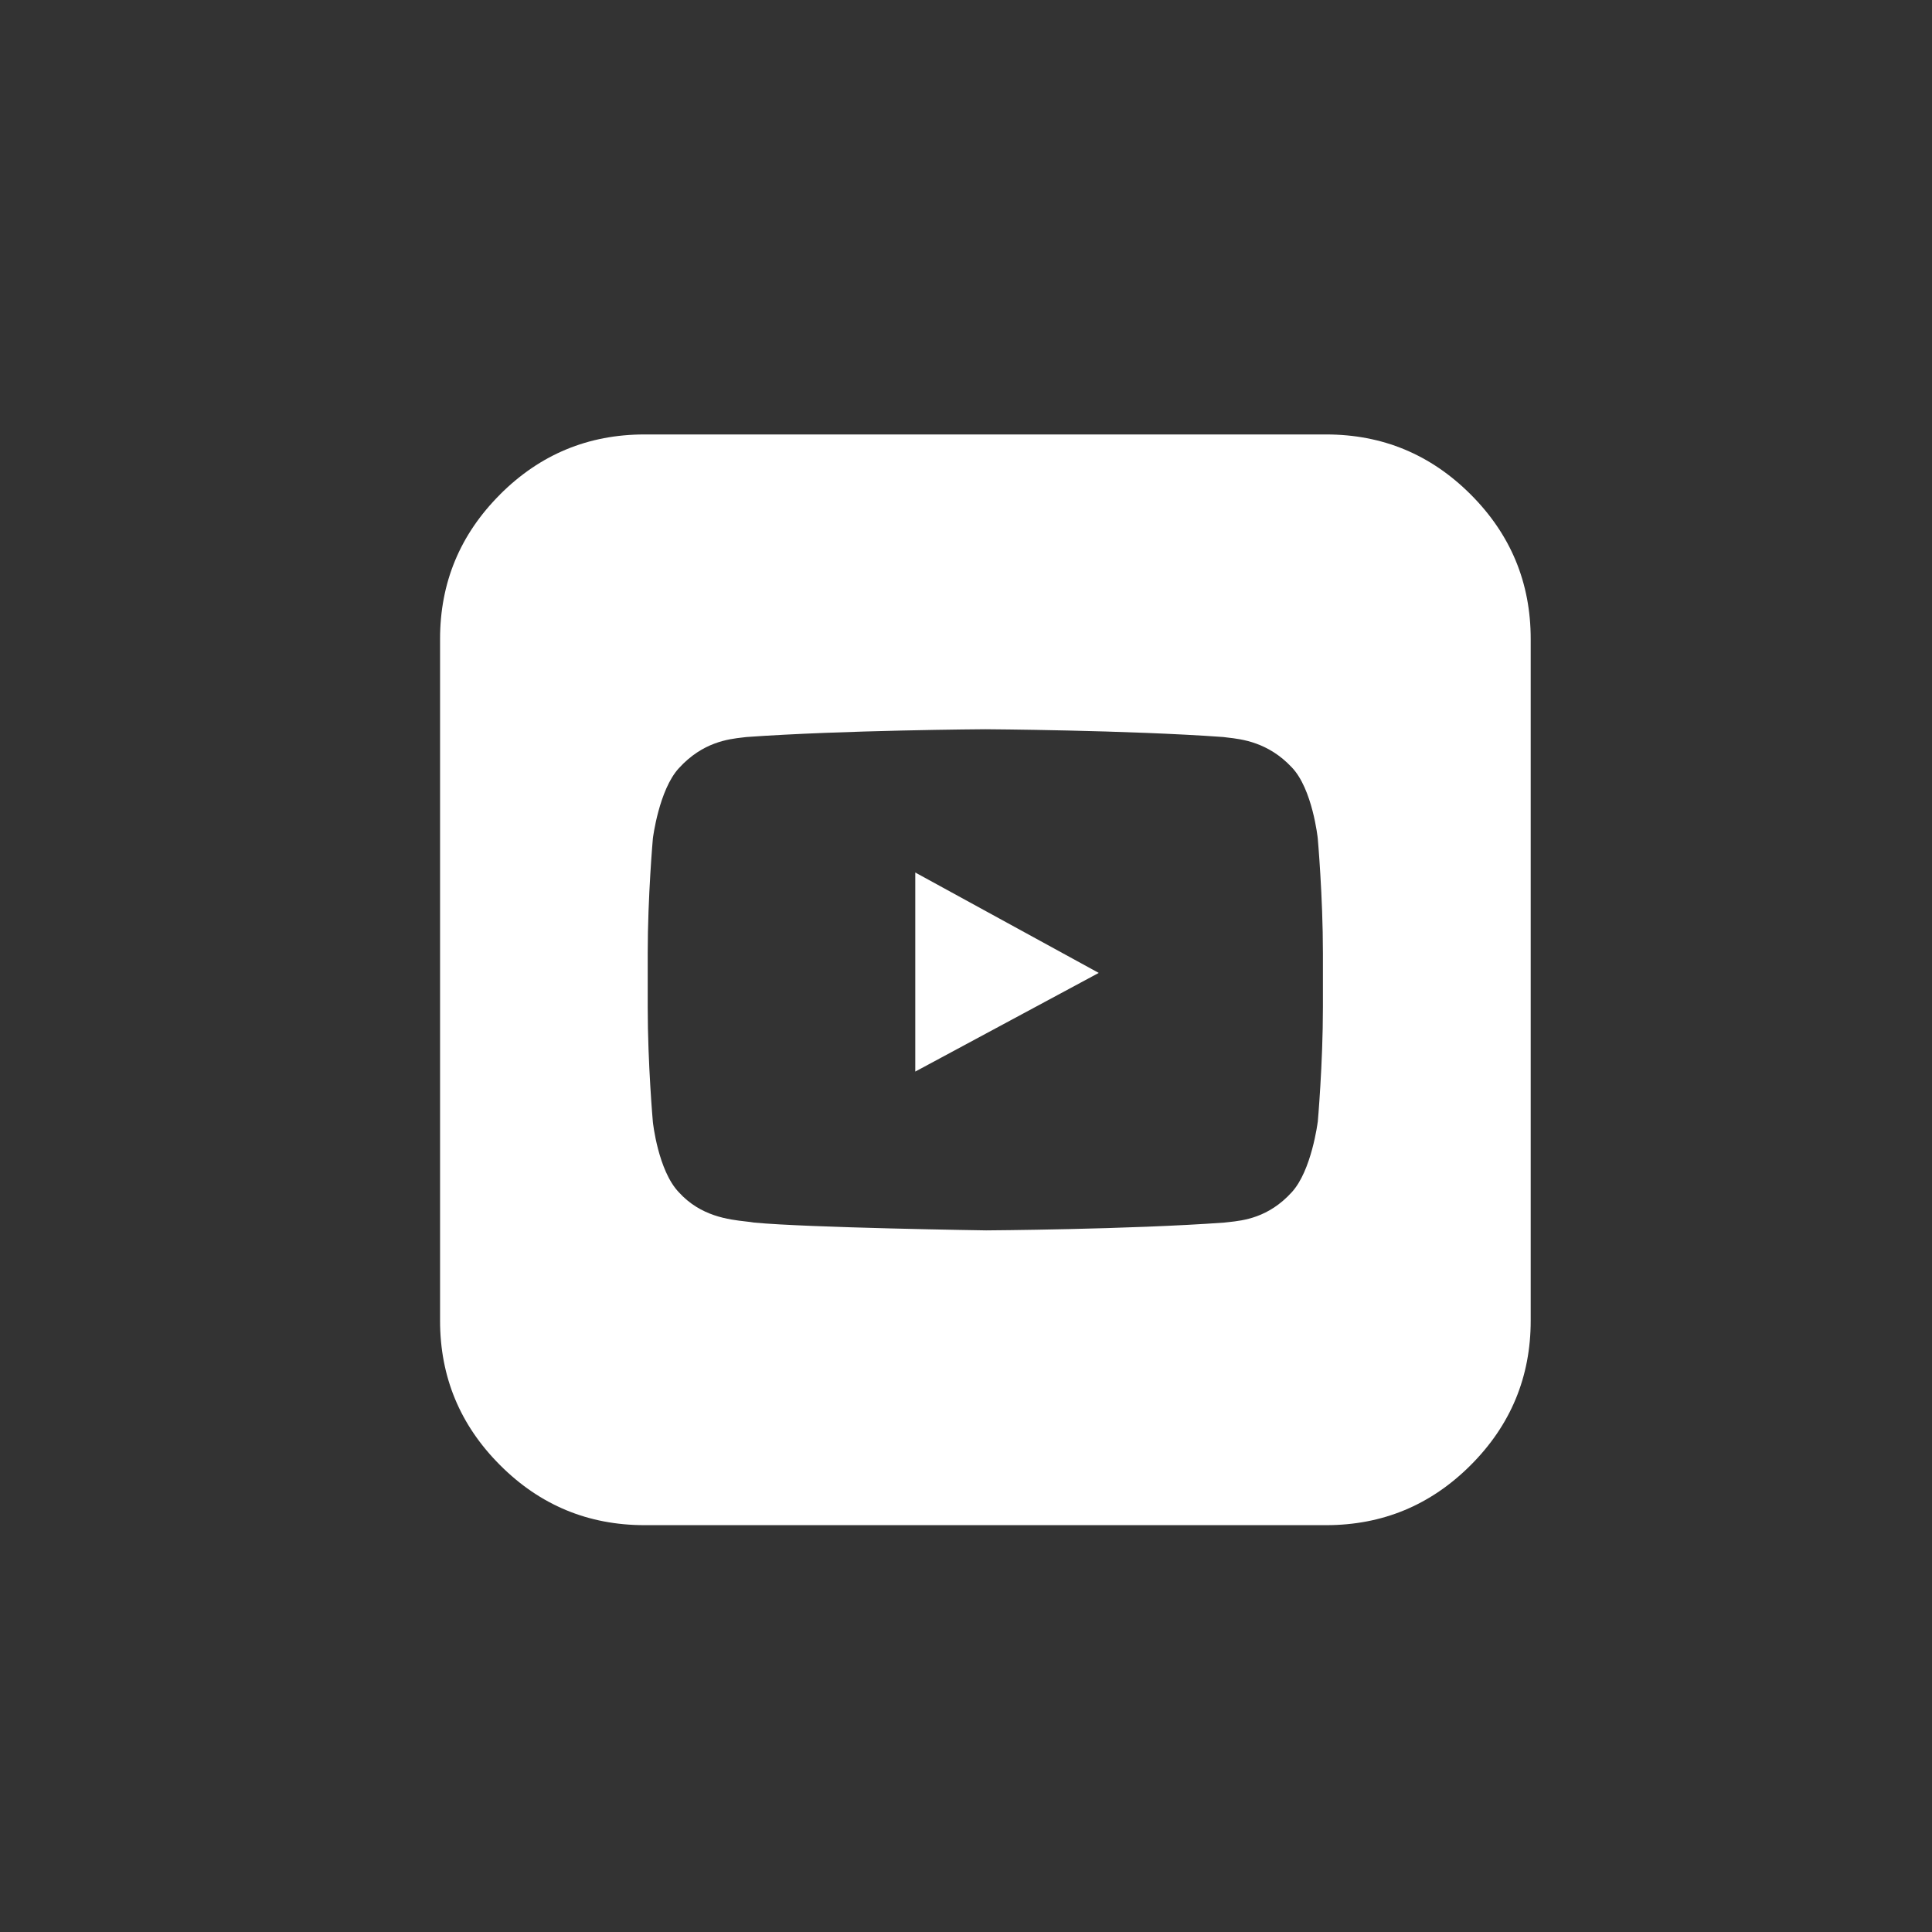
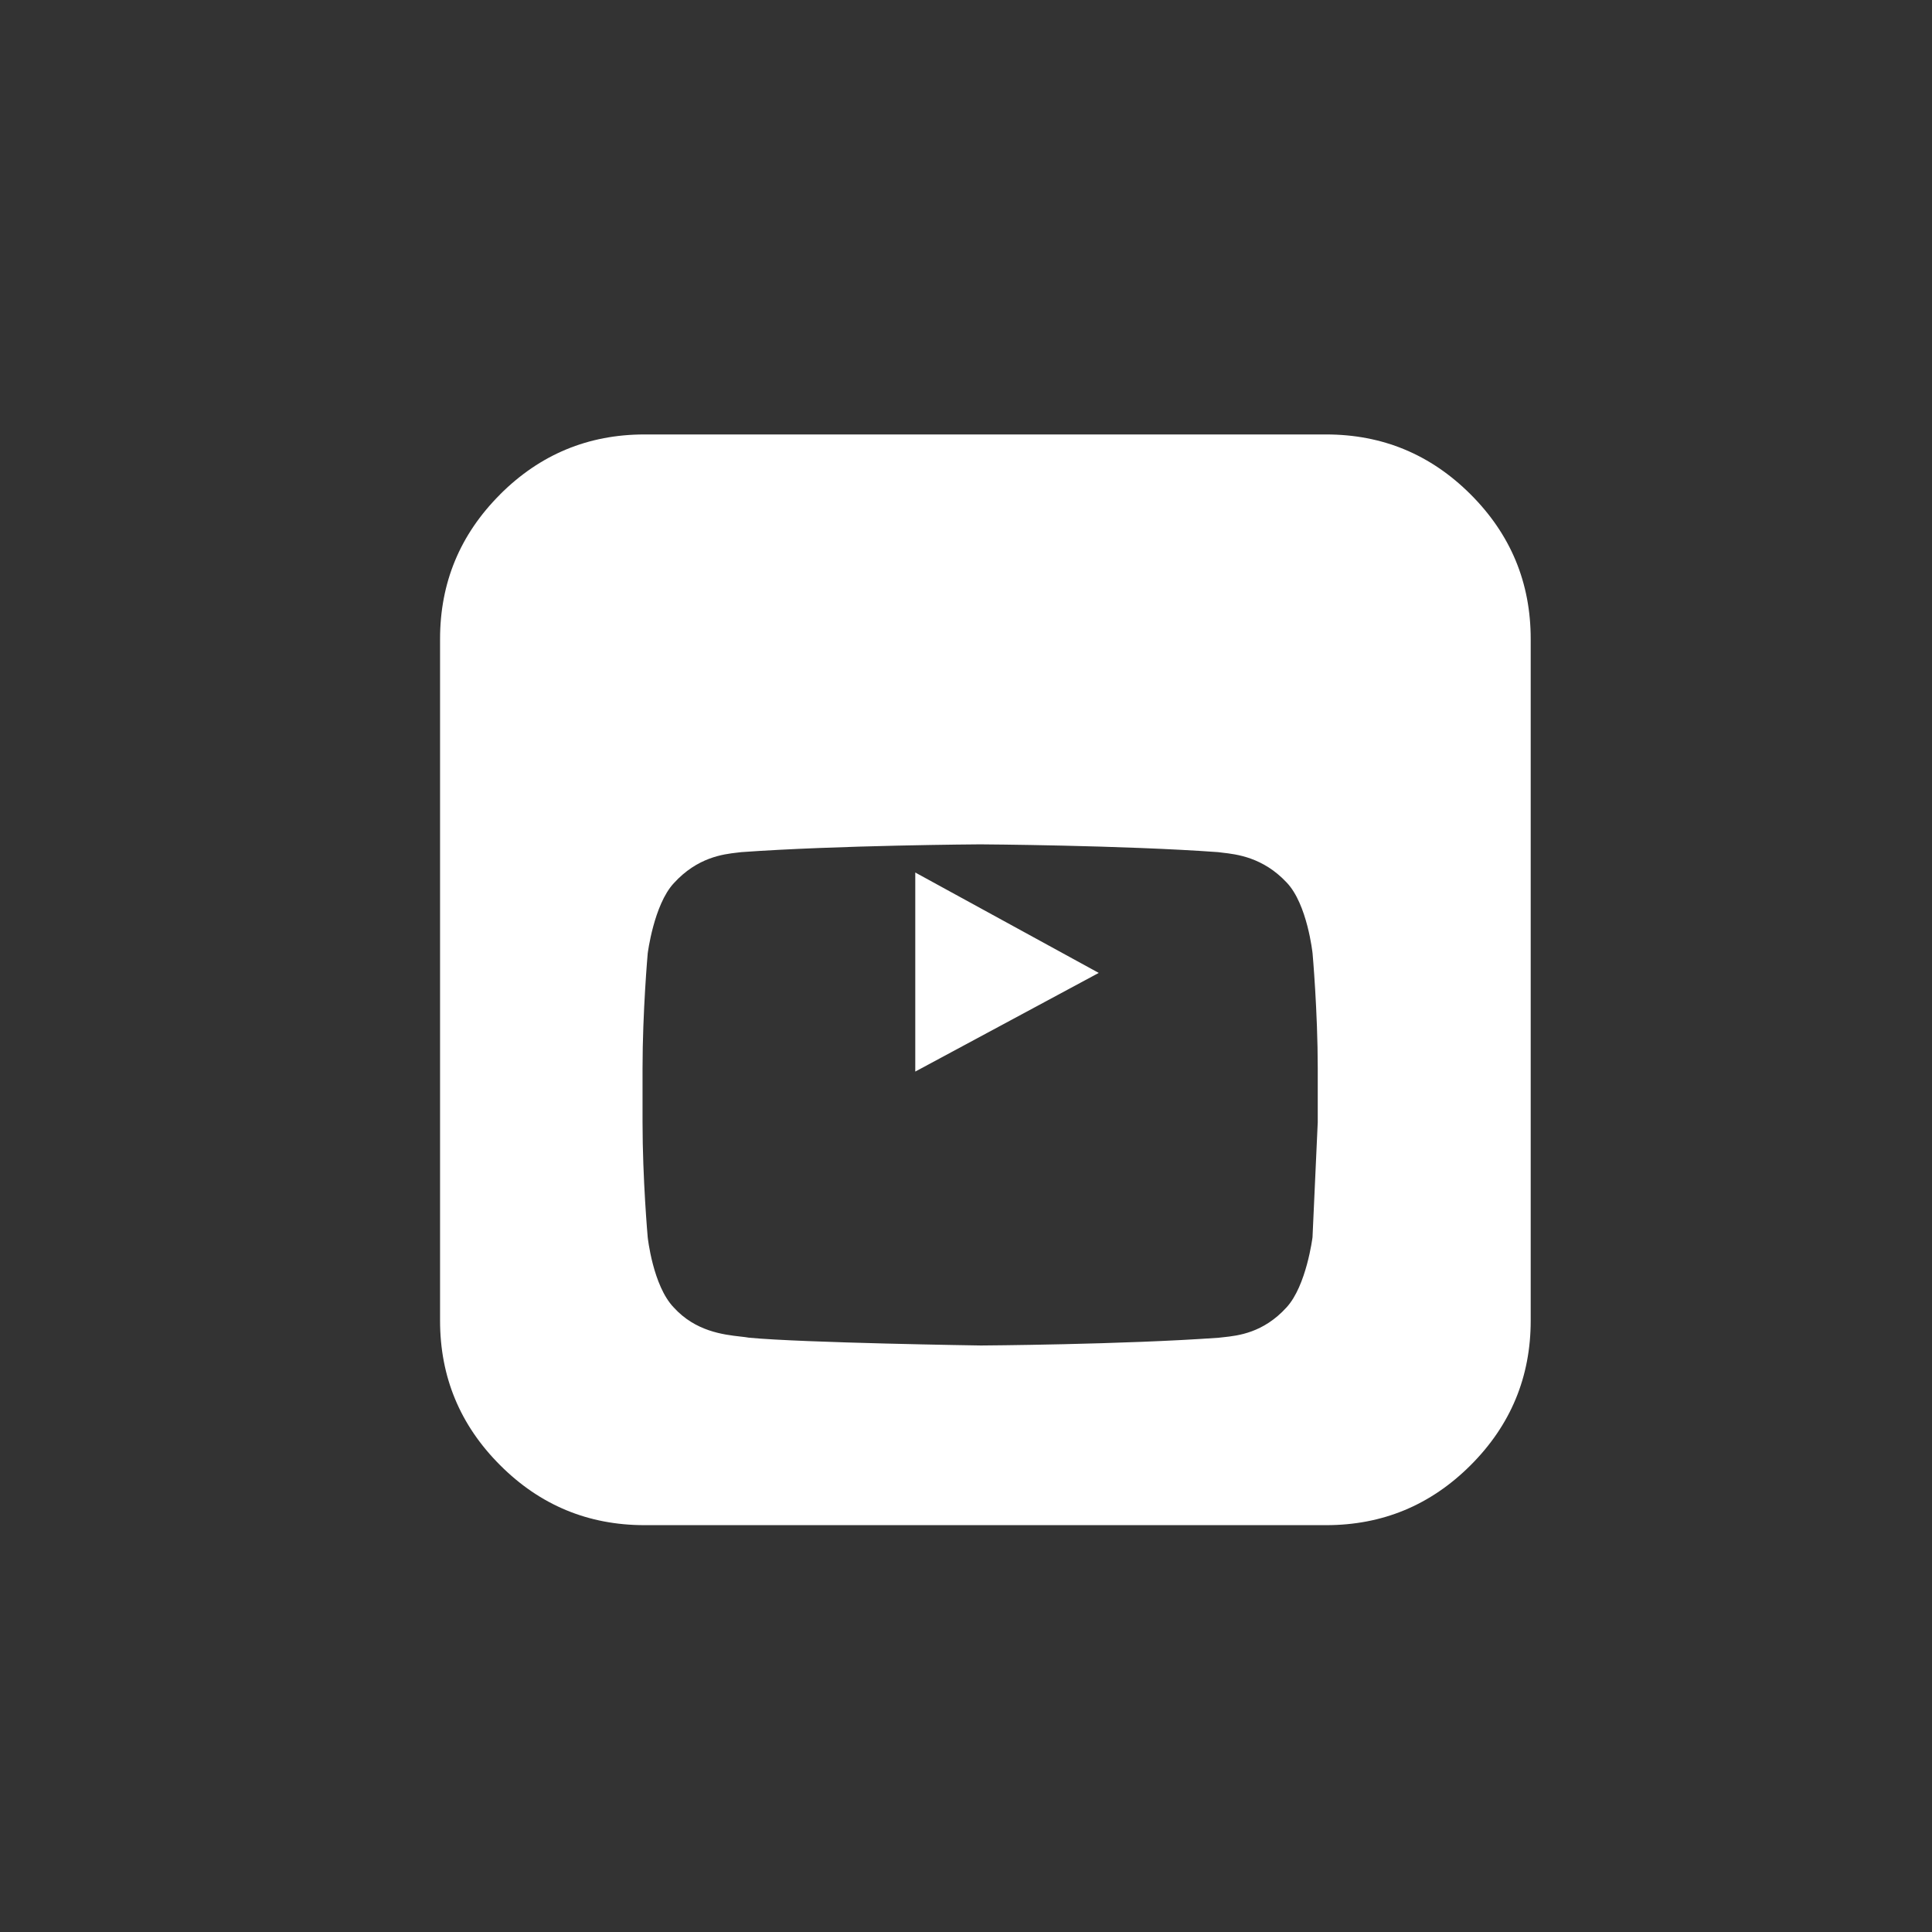
<svg xmlns="http://www.w3.org/2000/svg" fill="none" height="31" viewBox="0 0 31 31" width="31">
  <rect x="0" y="0" width="31" height="31" fill="#333333" stroke="none" />
-   <path clip-rule="evenodd" d="m8.023 7.934c.642-.642 1.415-.963 2.318-.963h10.938c.904 0 1.677.321 2.319.963.642.642.963 1.415.963 2.319v10.937c0 .904-.321 1.677-.963 2.319-.642.642-1.415.963-2.319.963h-10.937c-.904 0-1.677-.321-2.318-.963-.642-.642-.963-1.415-.963-2.319v-10.937c0-.904.321-1.677.963-2.319zm13.121 10.072s.083-.93.083-1.847v-.861c0-.917-.083-1.847-.083-1.847s-.083-.792-.417-1.139c-.379-.404-.803-.452-1.034-.478-.023-.003-.044-.005-.064-.008-1.528-.111-3.819-.125-3.819-.125s-2.292.014-3.833.125c-.018.002-.038.005-.06.007-.228.026-.643.074-1.024.493-.32.347-.417 1.125-.417 1.125s-.083.93-.083 1.847v.861c0 .917.083 1.847.083 1.847s.083.778.417 1.125c.35.386.799.437 1.073.468.052.006.097.011.135.018.875.083 3.722.125 3.722.125s2.292-.014 3.82-.125c.022-.003.046-.005.073-.008.231-.025.637-.068 1.01-.478.32-.347.417-1.125.417-1.125zm-6.458-.812v-3.194l2.944 1.611z" fill="#fff" fill-rule="evenodd" />
+   <path clip-rule="evenodd" d="m8.023 7.934c.642-.642 1.415-.963 2.318-.963h10.938c.904 0 1.677.321 2.319.963.642.642.963 1.415.963 2.319v10.937c0 .904-.321 1.677-.963 2.319-.642.642-1.415.963-2.319.963h-10.937c-.904 0-1.677-.321-2.318-.963-.642-.642-.963-1.415-.963-2.319v-10.937c0-.904.321-1.677.963-2.319zm13.121 10.072v-.861c0-.917-.083-1.847-.083-1.847s-.083-.792-.417-1.139c-.379-.404-.803-.452-1.034-.478-.023-.003-.044-.005-.064-.008-1.528-.111-3.819-.125-3.819-.125s-2.292.014-3.833.125c-.018.002-.038.005-.06.007-.228.026-.643.074-1.024.493-.32.347-.417 1.125-.417 1.125s-.083.93-.083 1.847v.861c0 .917.083 1.847.083 1.847s.083.778.417 1.125c.35.386.799.437 1.073.468.052.006.097.011.135.018.875.083 3.722.125 3.722.125s2.292-.014 3.82-.125c.022-.003.046-.005.073-.008.231-.025.637-.068 1.01-.478.32-.347.417-1.125.417-1.125zm-6.458-.812v-3.194l2.944 1.611z" fill="#fff" fill-rule="evenodd" />
</svg>